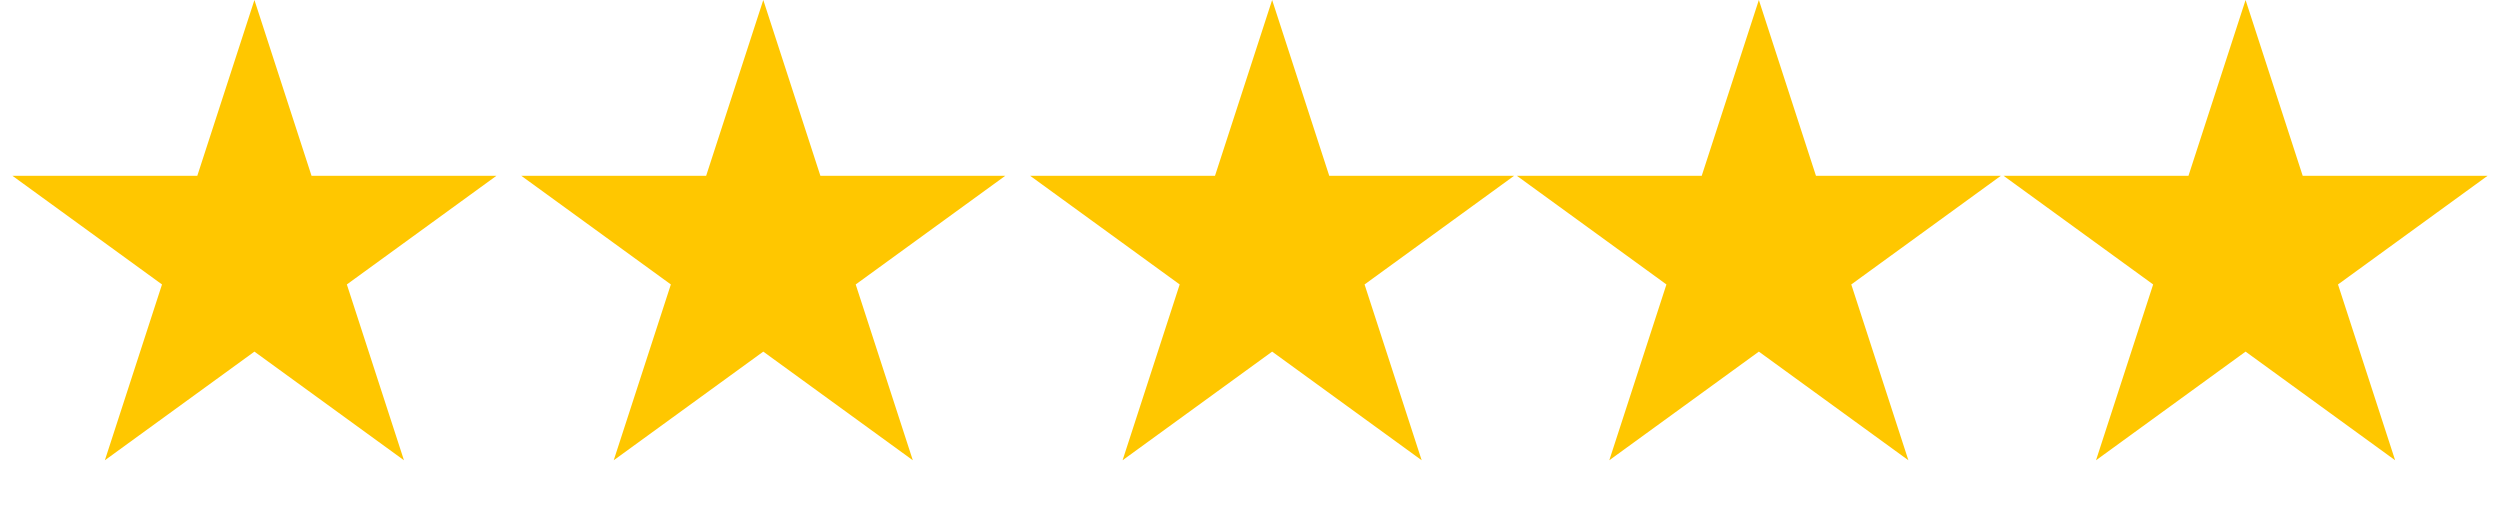
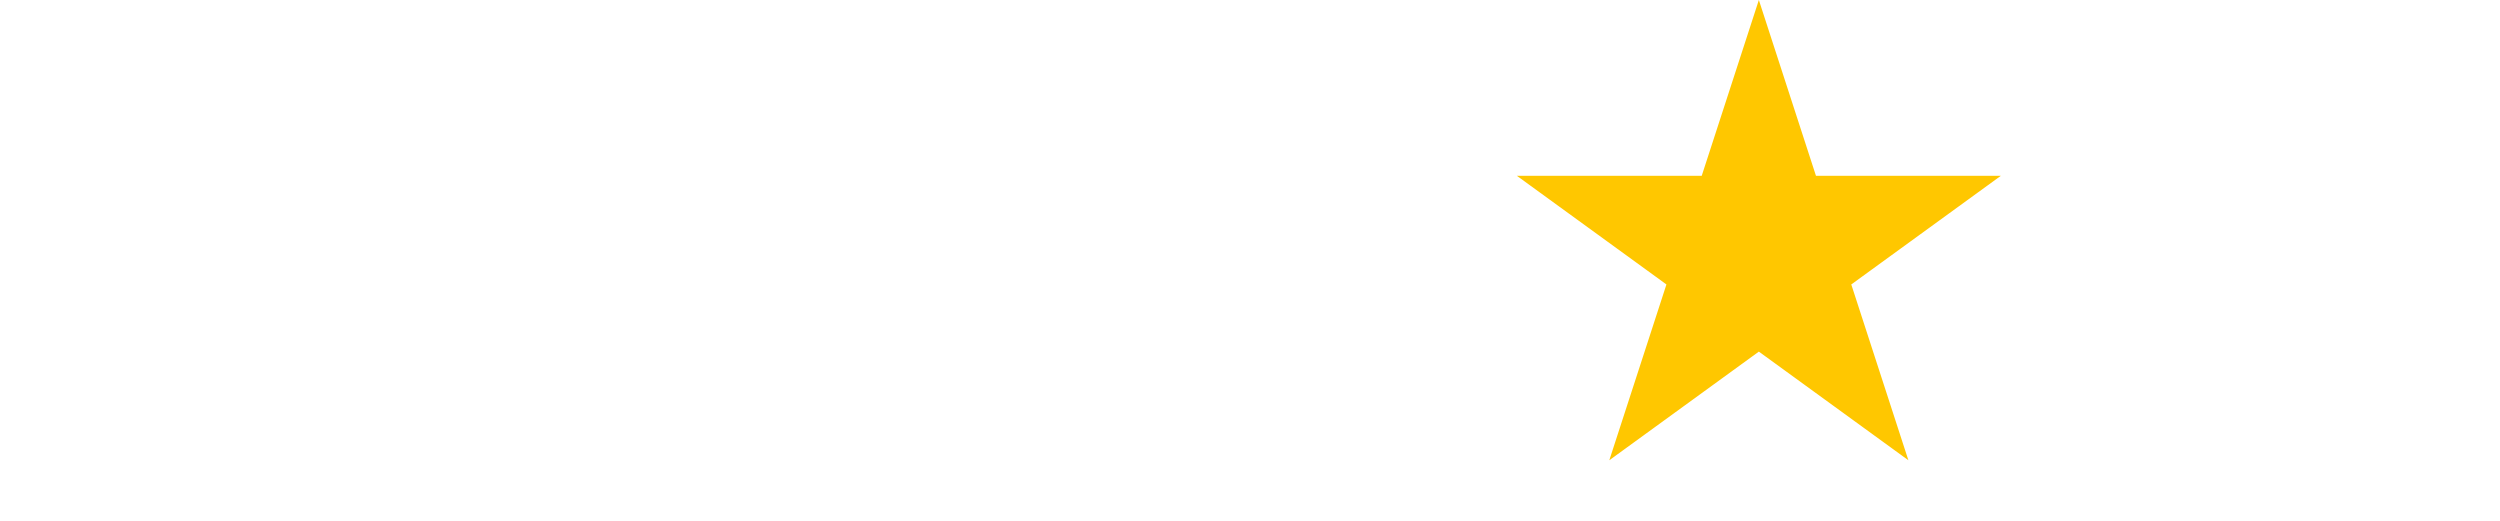
<svg xmlns="http://www.w3.org/2000/svg" width="96" height="20" viewBox="0 0 96 20" fill="none">
-   <path d="M9.77 0L11.963 6.751H19.062L13.319 10.923L15.512 17.674L9.77 13.502L4.027 17.674L6.221 10.923L0.478 6.751H7.576L9.77 0Z" fill="#FFC700" />
-   <path d="M29.31 0L31.503 6.751H38.602L32.859 10.923L35.052 17.674L29.31 13.502L23.567 17.674L25.761 10.923L20.018 6.751H27.116L29.31 0Z" fill="#FFC700" />
-   <path d="M48.85 0L51.043 6.751H58.141L52.399 10.923L54.592 17.674L48.85 13.502L43.107 17.674L45.3 10.923L39.558 6.751H46.656L48.85 0Z" fill="#FFC700" />
  <path d="M67.54 0L69.733 6.751H76.832L71.089 10.923L73.282 17.674L67.54 13.502L61.797 17.674L63.991 10.923L58.248 6.751H65.346L67.54 0Z" fill="#FFC700" />
-   <path d="M86.23 0L88.424 6.751H95.522L89.779 10.923L91.973 17.674L86.23 13.502L80.487 17.674L82.681 10.923L76.938 6.751H84.037L86.23 0Z" fill="#FFC700" />
</svg>